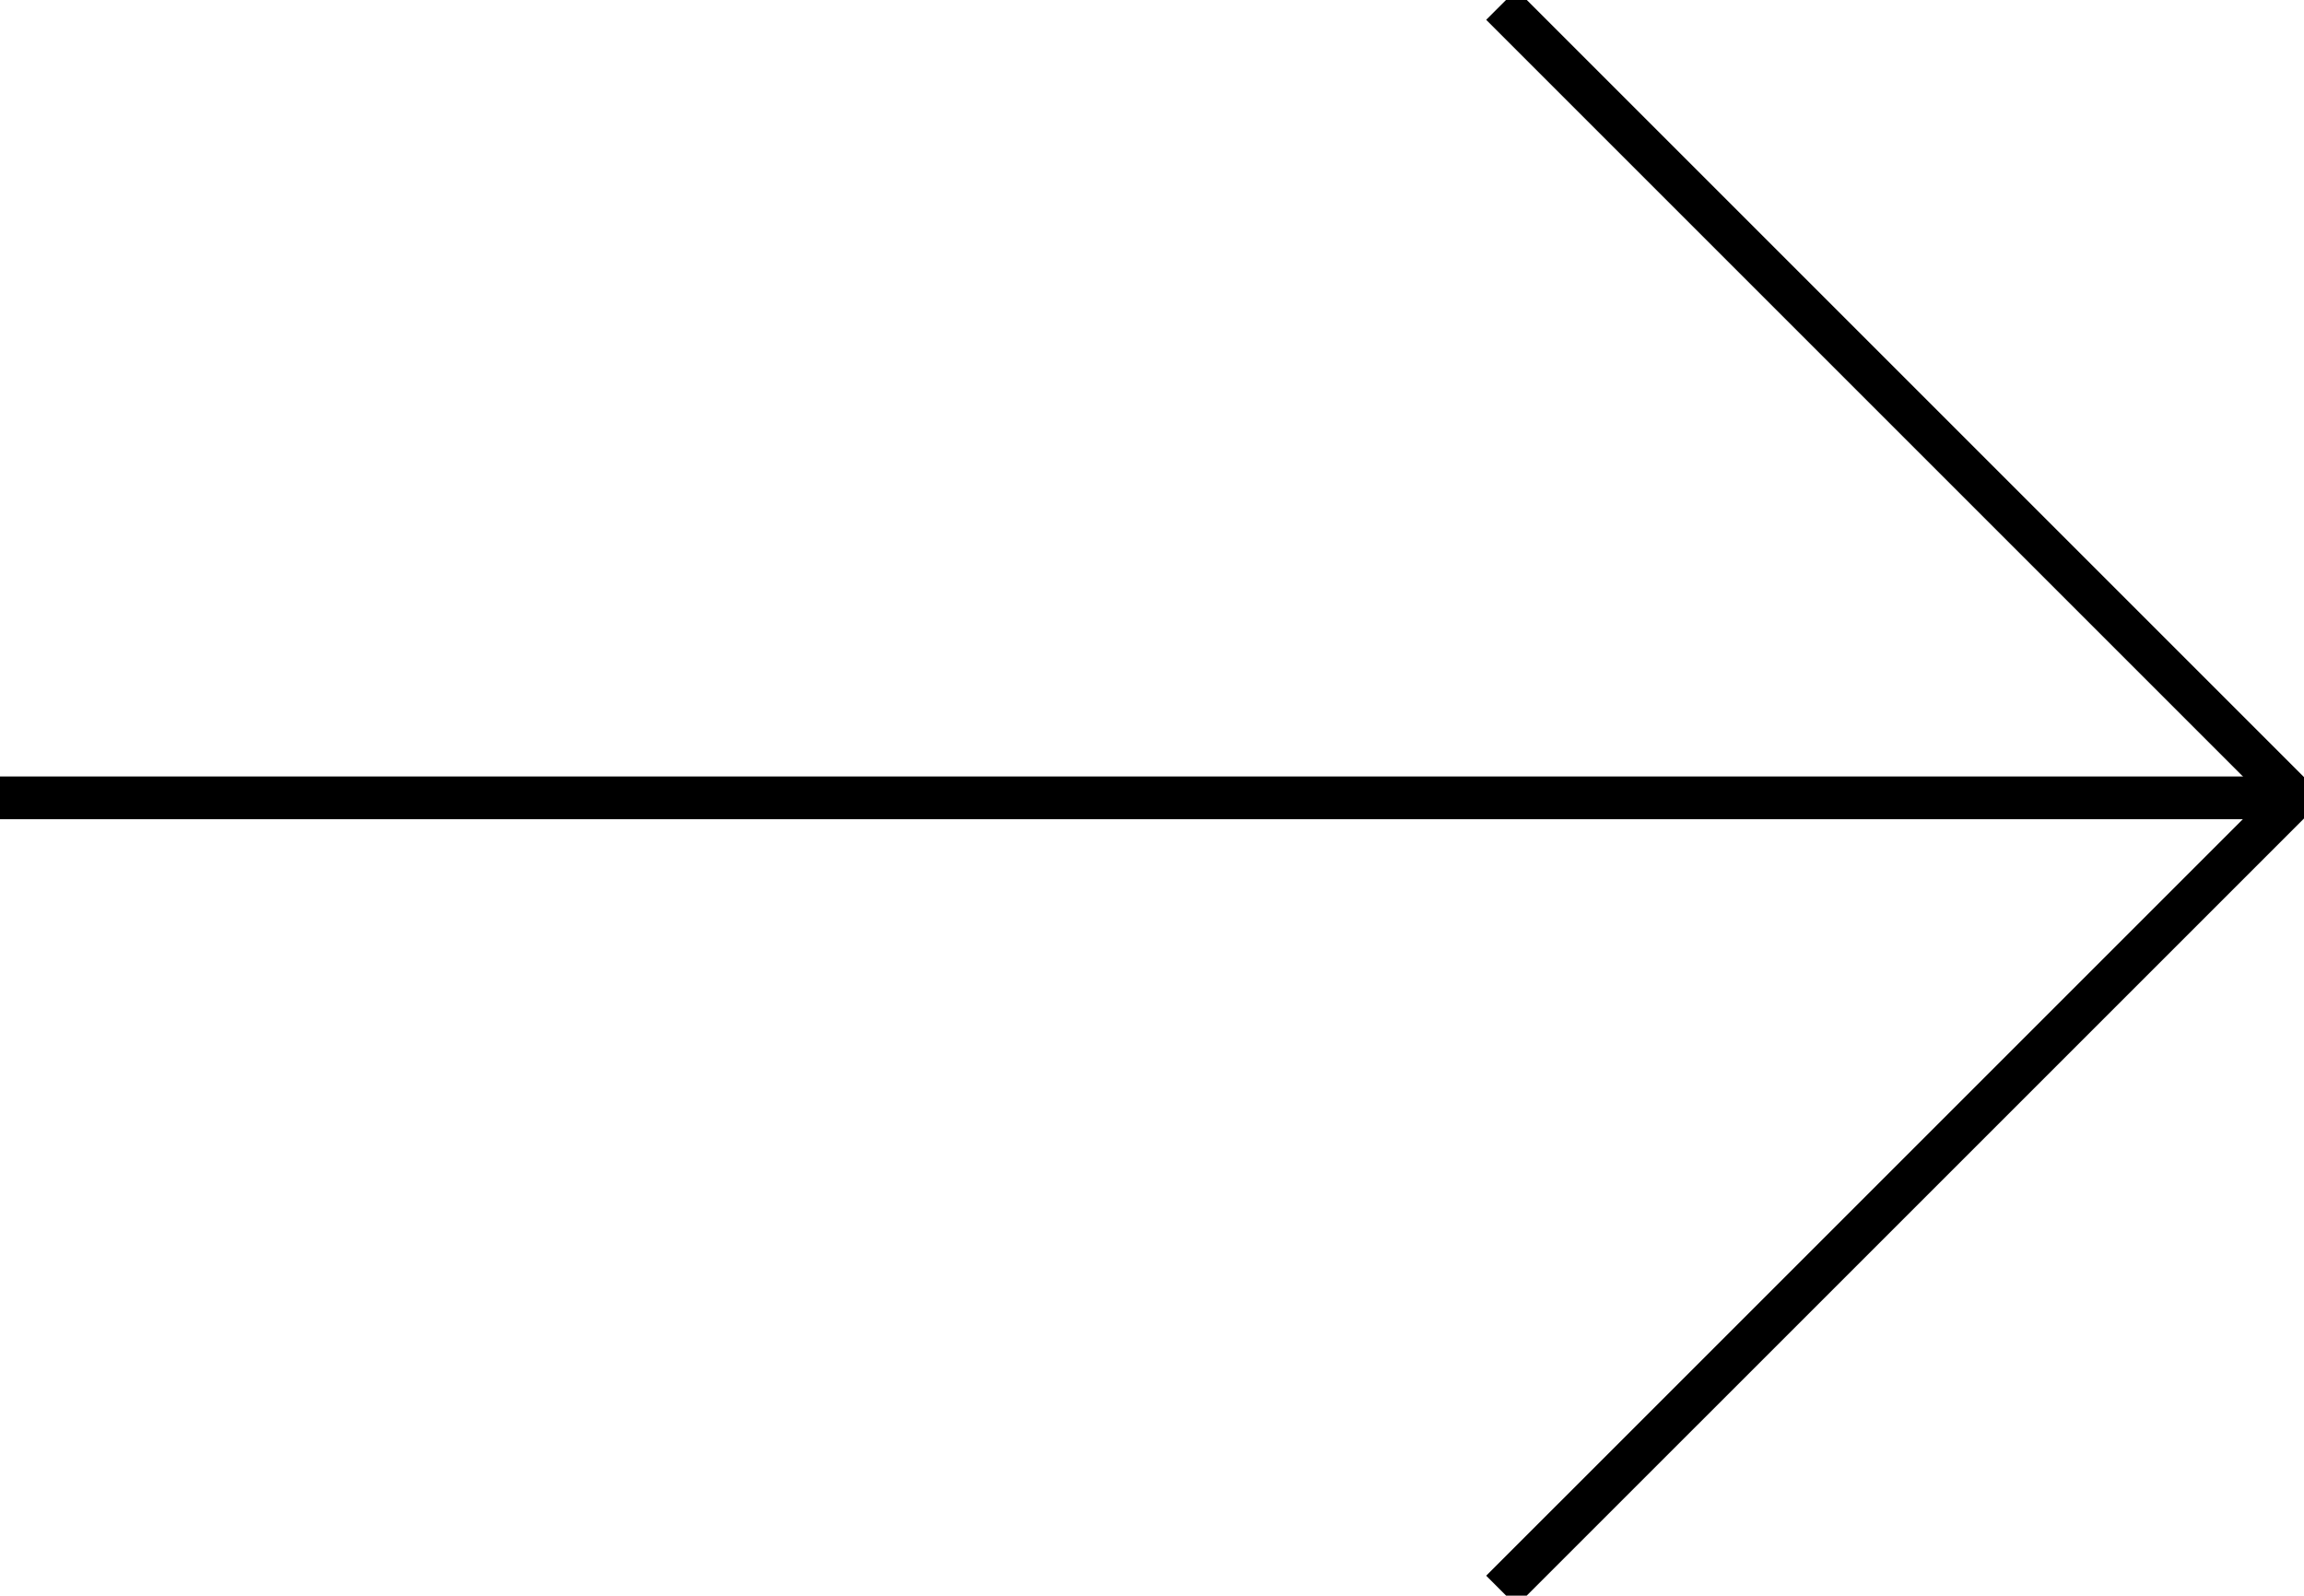
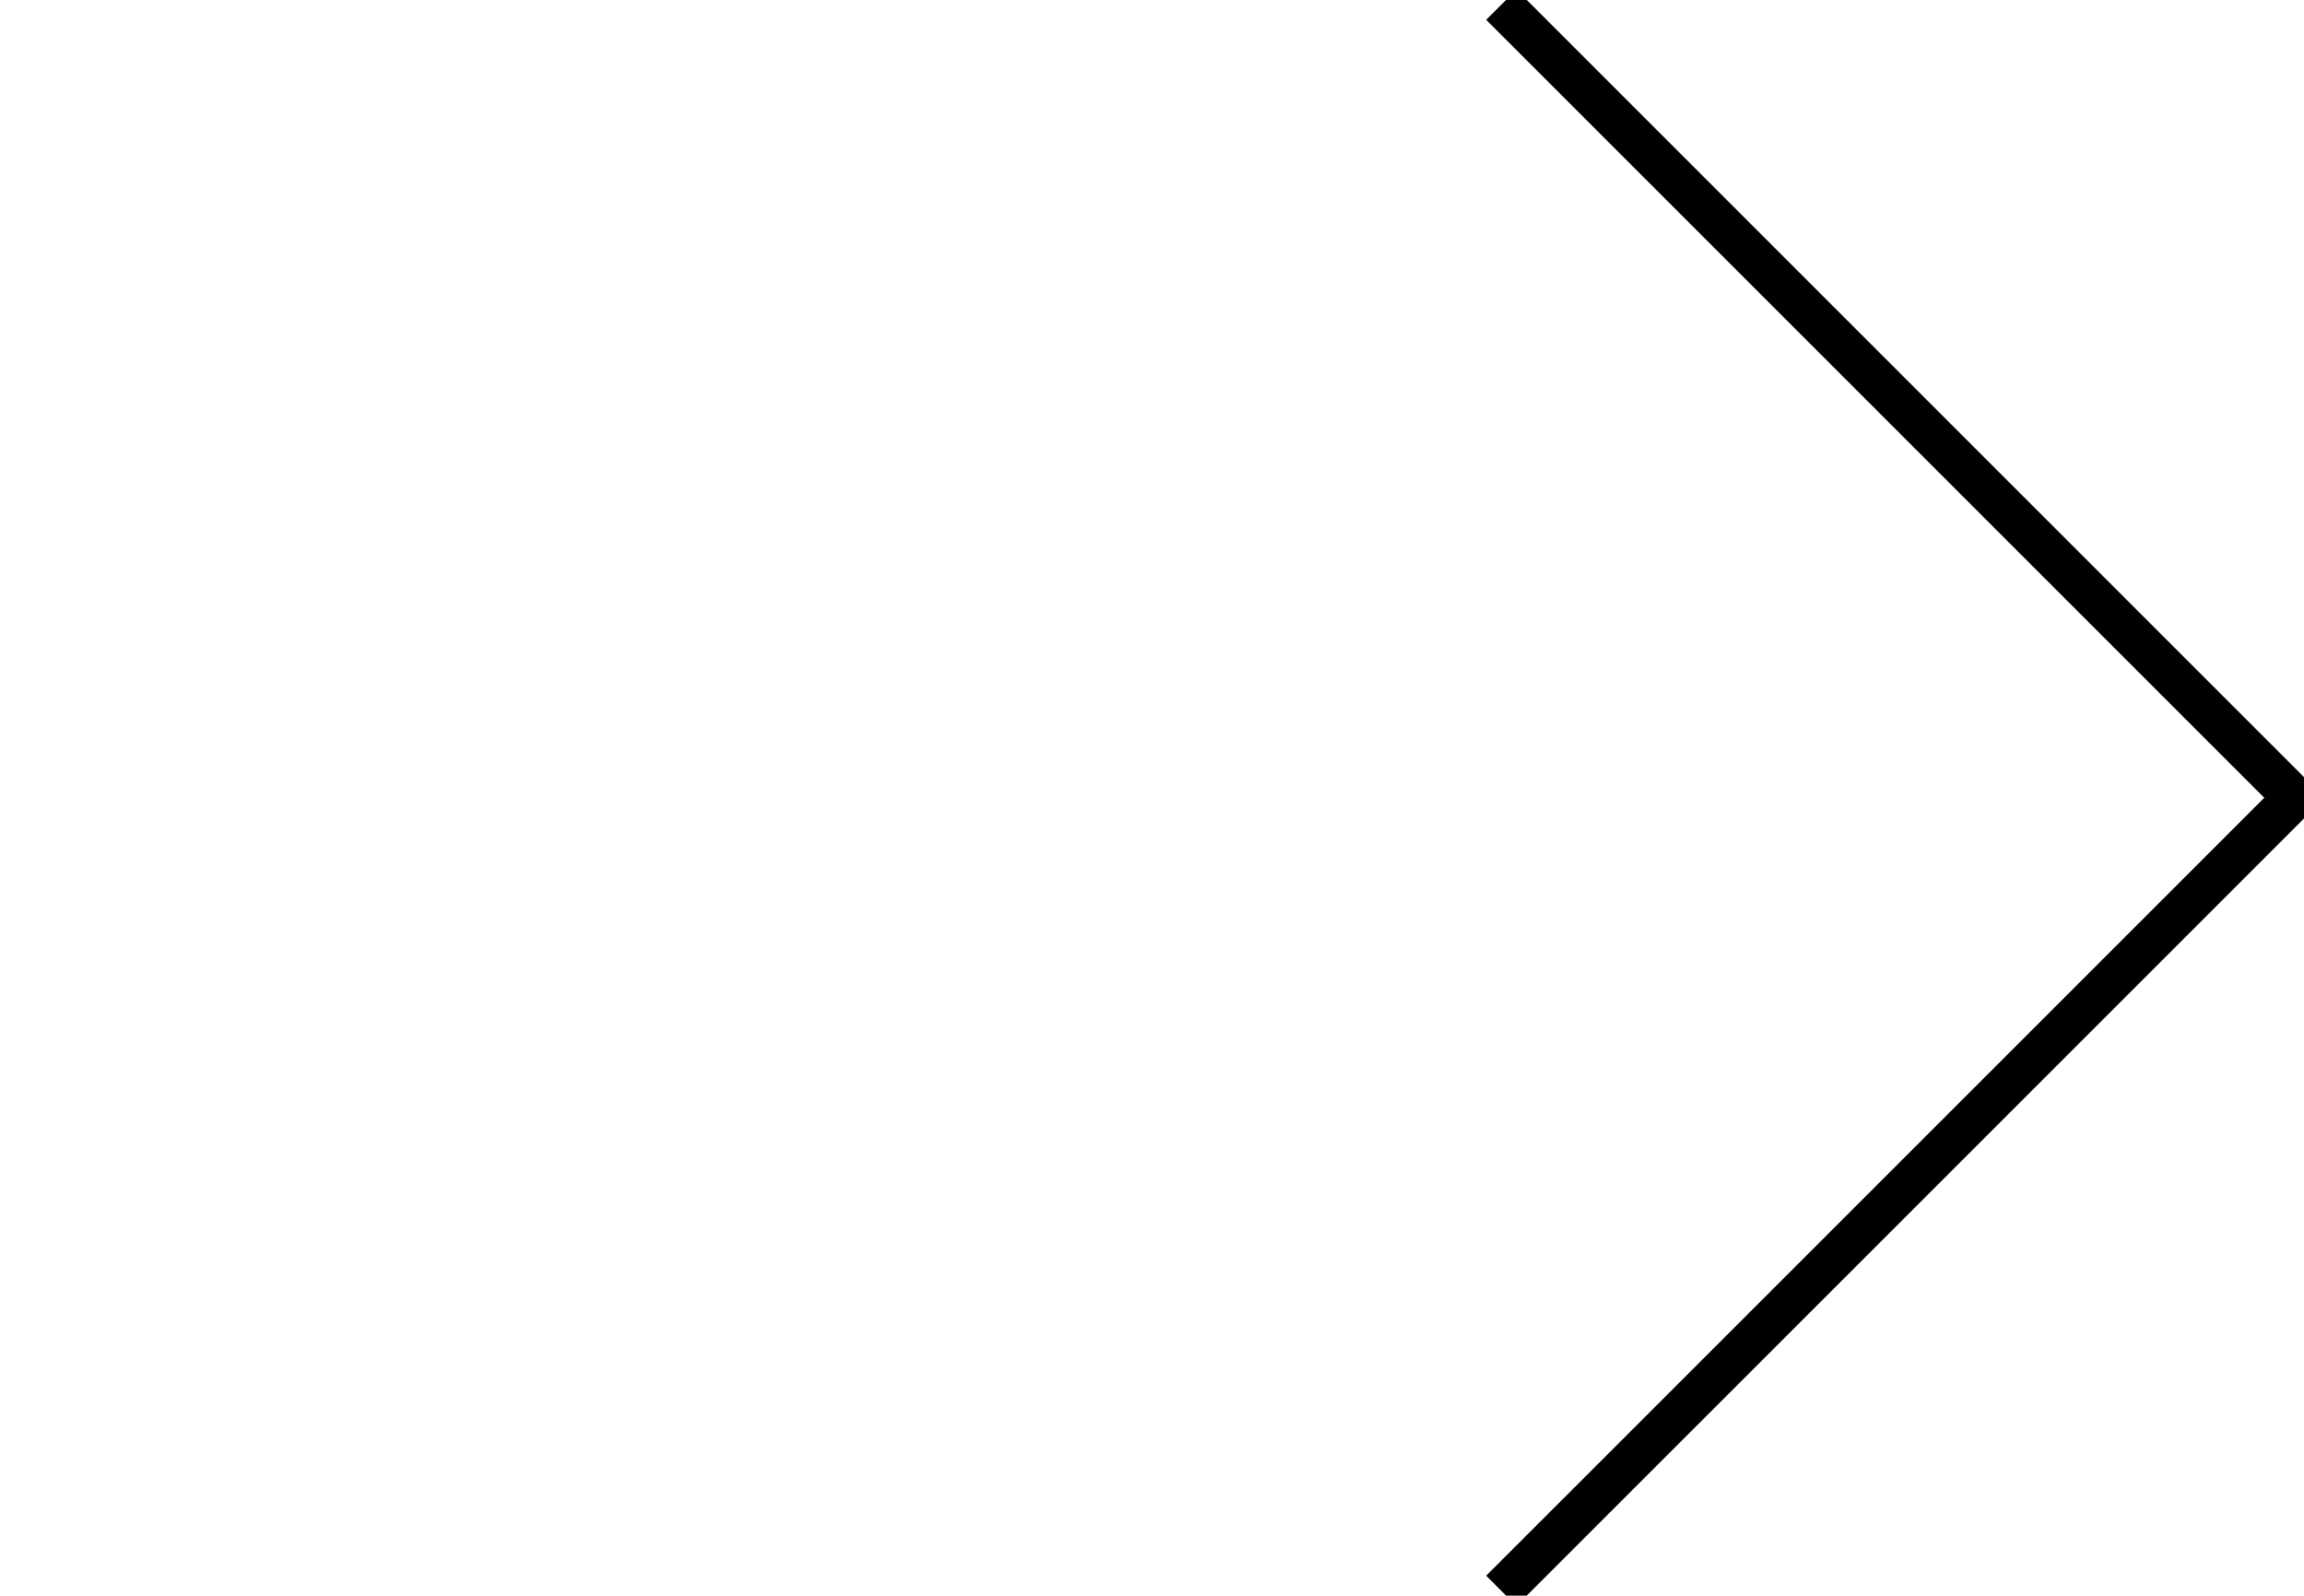
<svg xmlns="http://www.w3.org/2000/svg" id="Raggruppa_27" data-name="Raggruppa 27" width="53.902" height="37.335" viewBox="0 0 53.902 37.335">
  <defs>
    <clipPath id="clip-path">
      <rect id="Rettangolo_6" data-name="Rettangolo 6" width="53.902" height="37.335" fill="none" stroke="#000" stroke-width="1" />
    </clipPath>
  </defs>
  <g id="Raggruppa_21" data-name="Raggruppa 21" transform="translate(0 0)" clip-path="url(#clip-path)">
-     <line id="Linea_8" data-name="Linea 8" x2="53.68" transform="translate(0 18.668)" fill="none" stroke="#000" stroke-width="1" />
    <path id="Tracciato_32" data-name="Tracciato 32" d="M27.992.088,46.548,18.645,27.992,37.2" transform="translate(7.131 0.022)" fill="none" stroke="#000" stroke-width="1" />
  </g>
</svg>